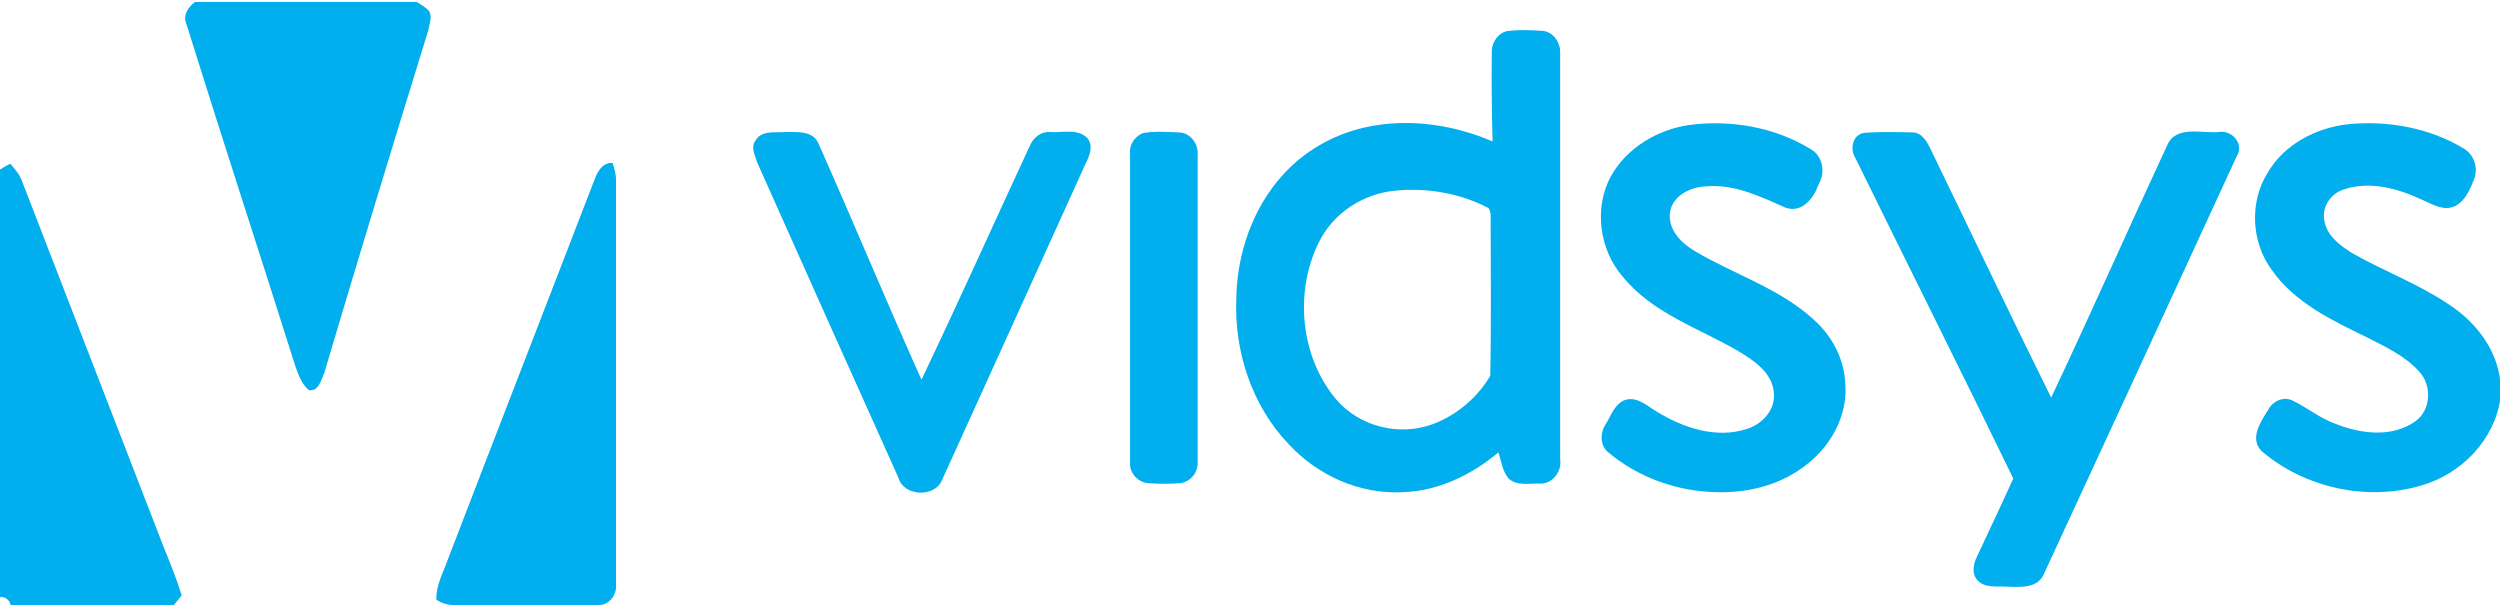
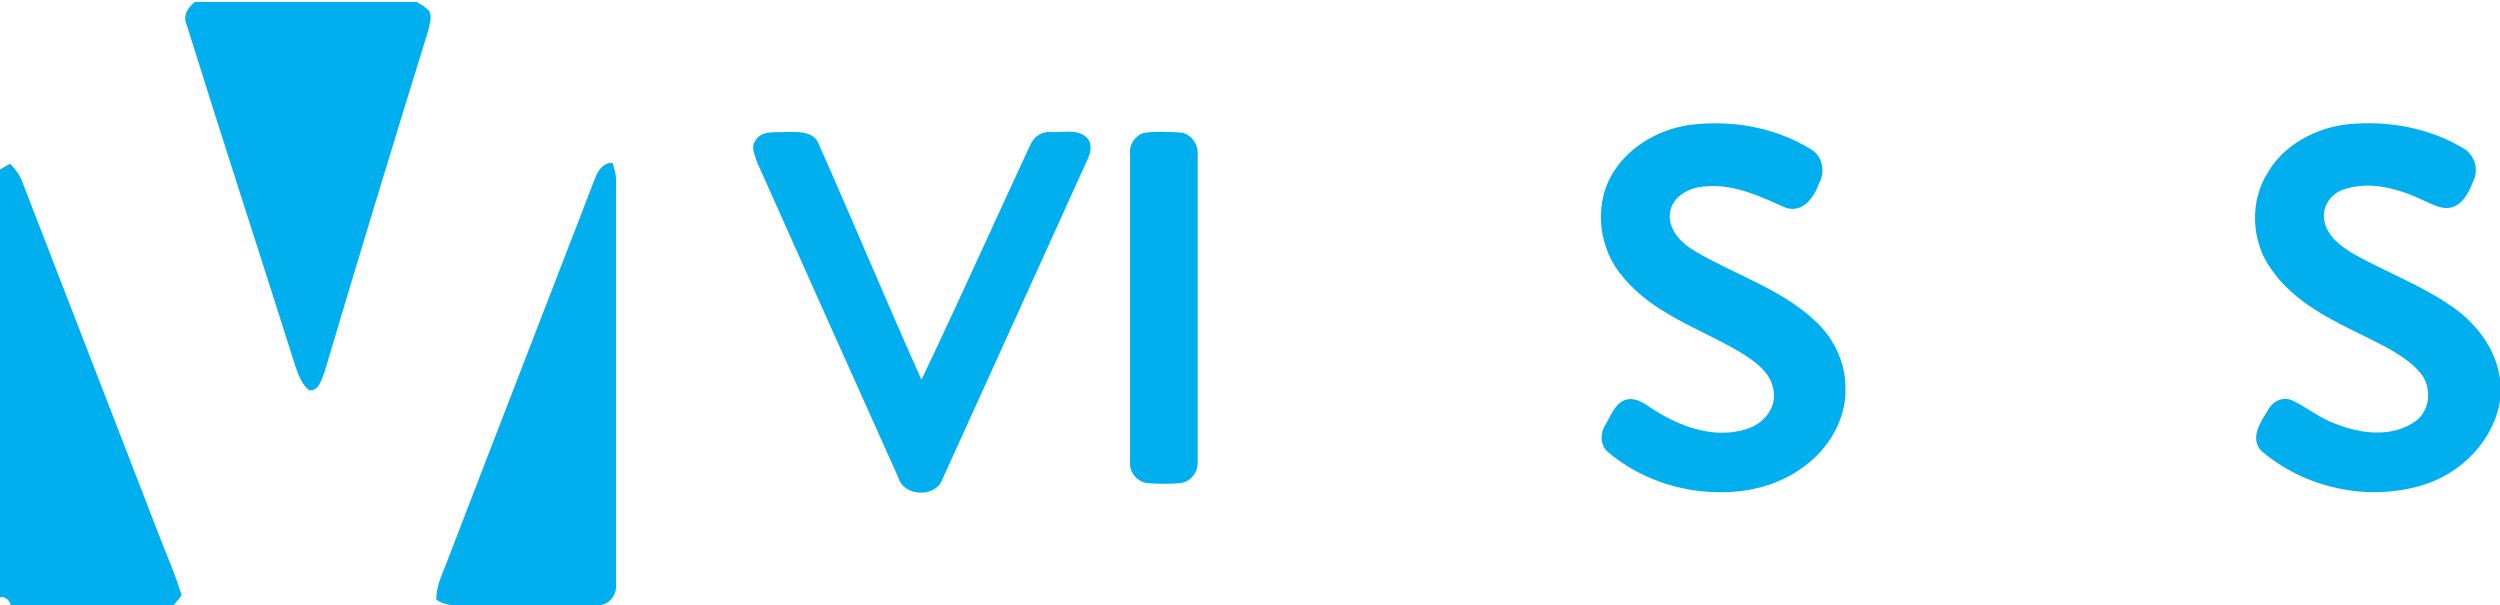
<svg xmlns="http://www.w3.org/2000/svg" version="1.1" id="Layer_1" x="0px" y="0px" viewBox="0 0 640 155" style="enable-background:new 0 0 640 155;" xml:space="preserve">
  <style type="text/css">
	.st0{fill:#01AEEE;}
</style>
  <g>
    <path class="st0" d="M49.9,0.5h56.8c1.1,0.7,2.4,1.4,3.2,2.4c0.8,1.6,0,3.4-0.3,5c-9,29.1-17.9,58.3-26.6,87.6   c-0.8,1.8-1.4,4.7-3.9,4.4c-1.9-1.6-2.7-3.9-3.5-6.2C66.4,64.6,56.9,35.6,47.8,6.4C46.7,4,48.1,1.9,49.9,0.5z" />
    <g>
-       <path class="st0" d="M381.9,13.4c-0.1-2.5,1.7-5.2,4.3-5.5c2.9-0.3,5.8-0.2,8.7,0c2.7,0.2,4.6,3,4.5,5.6c0,34.7,0,69.4,0,104.1    c0.5,3.1-2,6.4-5.3,6.2c-2.6-0.1-5.9,0.7-8-1.4c-1.5-1.9-1.8-4.4-2.5-6.6c-6.9,5.8-15.4,9.9-24.5,10.2c-11,0.6-21.8-4.3-29.2-12.3    c-9.4-9.8-14-23.8-13.4-37.3c0.2-15,7.1-30.4,20.1-38.5c13.5-8.6,31.1-7.9,45.5-1.7C381.9,28.6,381.8,21,381.9,13.4z M357.3,48.8    c-8.3,0.7-16.1,5.8-19.7,13.3c-6.3,12.7-4.7,29.3,4.5,40.2c6,7,16.3,9.5,24.9,6.2c6-2.3,11.3-6.8,14.5-12.3    c0.3-13.8,0.1-27.7,0.1-41.5c-0.1-0.4-0.3-1.1-0.5-1.4C373.9,49.5,365.5,48,357.3,48.8z" />
-     </g>
+       </g>
    <path class="st0" d="M432.4,32c10.6-1.4,21.8,0.5,31,6.1c3.2,1.7,4,6,2.2,9c-1.2,3.5-4.2,7.5-8.4,6.1c-6.4-2.8-13-6.1-20.3-5.5   c-4,0.1-8.8,2.3-9.4,6.8c-0.5,4.4,3,7.8,6.4,9.8c10.1,6,21.7,9.5,30.5,17.6c4.7,4.2,7.8,10.2,8,16.5c0.6,7.8-3.5,15.4-9.5,20.2   c-6.4,5.3-14.9,7.6-23.1,7.4c-10.2-0.1-20.4-3.7-28.2-10.3c-2-1.7-2-4.9-0.6-7c1.4-2.2,2.3-5.3,5-6.3c3.1-1,5.6,1.5,8,2.9   c6.8,4.2,15.3,7.1,23.2,4.5c4-1.2,7.4-5,6.9-9.3c-0.4-5-4.9-8.1-8.9-10.5c-10.2-6-22.1-9.7-29.8-19.2c-6-6.9-7.4-17.6-3-25.7   C416.5,37.8,424.3,33.2,432.4,32z" />
    <path class="st0" d="M580.6,44.1c4.2-7.2,12.4-11.4,20.5-12.3c10.1-1,20.7,0.9,29.4,6.1c2.8,1.5,4,5,2.9,7.9c-1.1,2.7-2.3,5.7-5,7   c-2.8,1.3-5.7-0.5-8.2-1.6c-6.2-2.9-13.4-5-20.2-2.7c-3.2,1-5.6,4.3-5,7.8c0.6,4.1,4.2,6.7,7.5,8.7c8,4.5,16.6,7.7,24.2,12.8   c7,4.5,12.6,11.6,13.4,20.1v4.1c-1.5,10.7-10.1,19.4-20.3,22.3c-13.9,4.1-29.8,0.6-40.8-8.8c-3.2-3.2-0.3-7.5,1.6-10.5   c1.1-2.2,3.8-3.6,6.2-2.5c3.8,1.8,7.1,4.6,11.1,6c6.5,2.6,14.5,3.6,20.5-0.7c4-2.9,4.2-9.2,0.9-12.7c-3.6-4-8.6-6.3-13.3-8.7   c-9-4.4-18.6-8.9-24.5-17.4C576.3,61.9,575.8,51.6,580.6,44.1z" />
    <path class="st0" d="M193.4,36c1.5-2.7,5-2,7.6-2.2c3,0,7.3-0.4,8.6,3.1c8.9,20,17.3,40.3,26.3,60.3c9.5-19.9,18.5-40,27.8-60   c0.9-2.1,2.9-3.6,5.2-3.4c3.1,0.2,6.9-0.9,9.3,1.4c1.8,1.9,0.8,4.5-0.2,6.5c-12.3,27.1-24.5,54.1-36.8,81.1   c-1.8,4.7-9.9,4.3-11.2-0.5c-12.1-26.9-24.2-53.9-36.2-80.8C193.3,39.7,192.1,37.7,193.4,36z" />
    <path class="st0" d="M292.5,34.1c3.1-0.6,6.3-0.3,9.4-0.2c2.8,0.1,4.9,2.9,4.7,5.6c0,26.3,0,52.6,0,78.9c0.1,2.6-1.9,5-4.5,5.3   c-2.7,0.2-5.3,0.2-8,0c-2.7-0.1-5-2.6-4.8-5.2c0-26.3,0-52.7,0-79.1C289,37.2,290.4,35,292.5,34.1z" />
-     <path class="st0" d="M477.3,34c4.1-0.3,8.3-0.2,12.5-0.1c2,0.1,3.3,2,4.1,3.6c10.4,21.4,20.6,42.9,31.2,64.3   c10.1-21.4,19.7-43.1,29.7-64.6c2.2-5.2,8.8-3,13.2-3.4c3.4-0.6,6.6,3.1,4.6,6.2c-16.4,35.6-32.8,71.2-49.3,106.8   c-1.5,3.8-5.9,3.5-9.3,3.4c-2.6-0.2-6,0.5-7.9-1.8c-1.4-1.7-0.9-4.1,0-5.9c3.1-6.7,6.3-13.3,9.3-20c-13.3-27.4-27-54.7-40.4-82   C473.5,38.2,474.2,34.4,477.3,34z" />
    <path class="st0" d="M152,46.5c0.8-2.2,2-4.9,4.8-4.8c0.5,1.5,1,3.2,0.9,4.8c0,34.3,0,68.7,0,103c0.3,2.7-1.7,5.5-4.6,5.4   c-10.7,0.2-21.4,0-32.1,0.1c-3.2,0-6.6,0.4-9.3-1.5c-0.1-3.7,1.8-7,3-10.4C127.1,110.8,139.6,78.7,152,46.5z" />
    <path class="st0" d="M0,43.4c0.6-0.4,1.9-1.1,2.6-1.5c1.3,1.4,2.6,3,3.2,4.9c12,31,24,62,36,93c1.7,4.2,3.4,8.3,4.7,12.6   c-0.8,1.1-1.7,2.1-2.5,3.1H2.7c0.3-1.4-1.3-3-2.7-2.6V43.4z" />
  </g>
</svg>